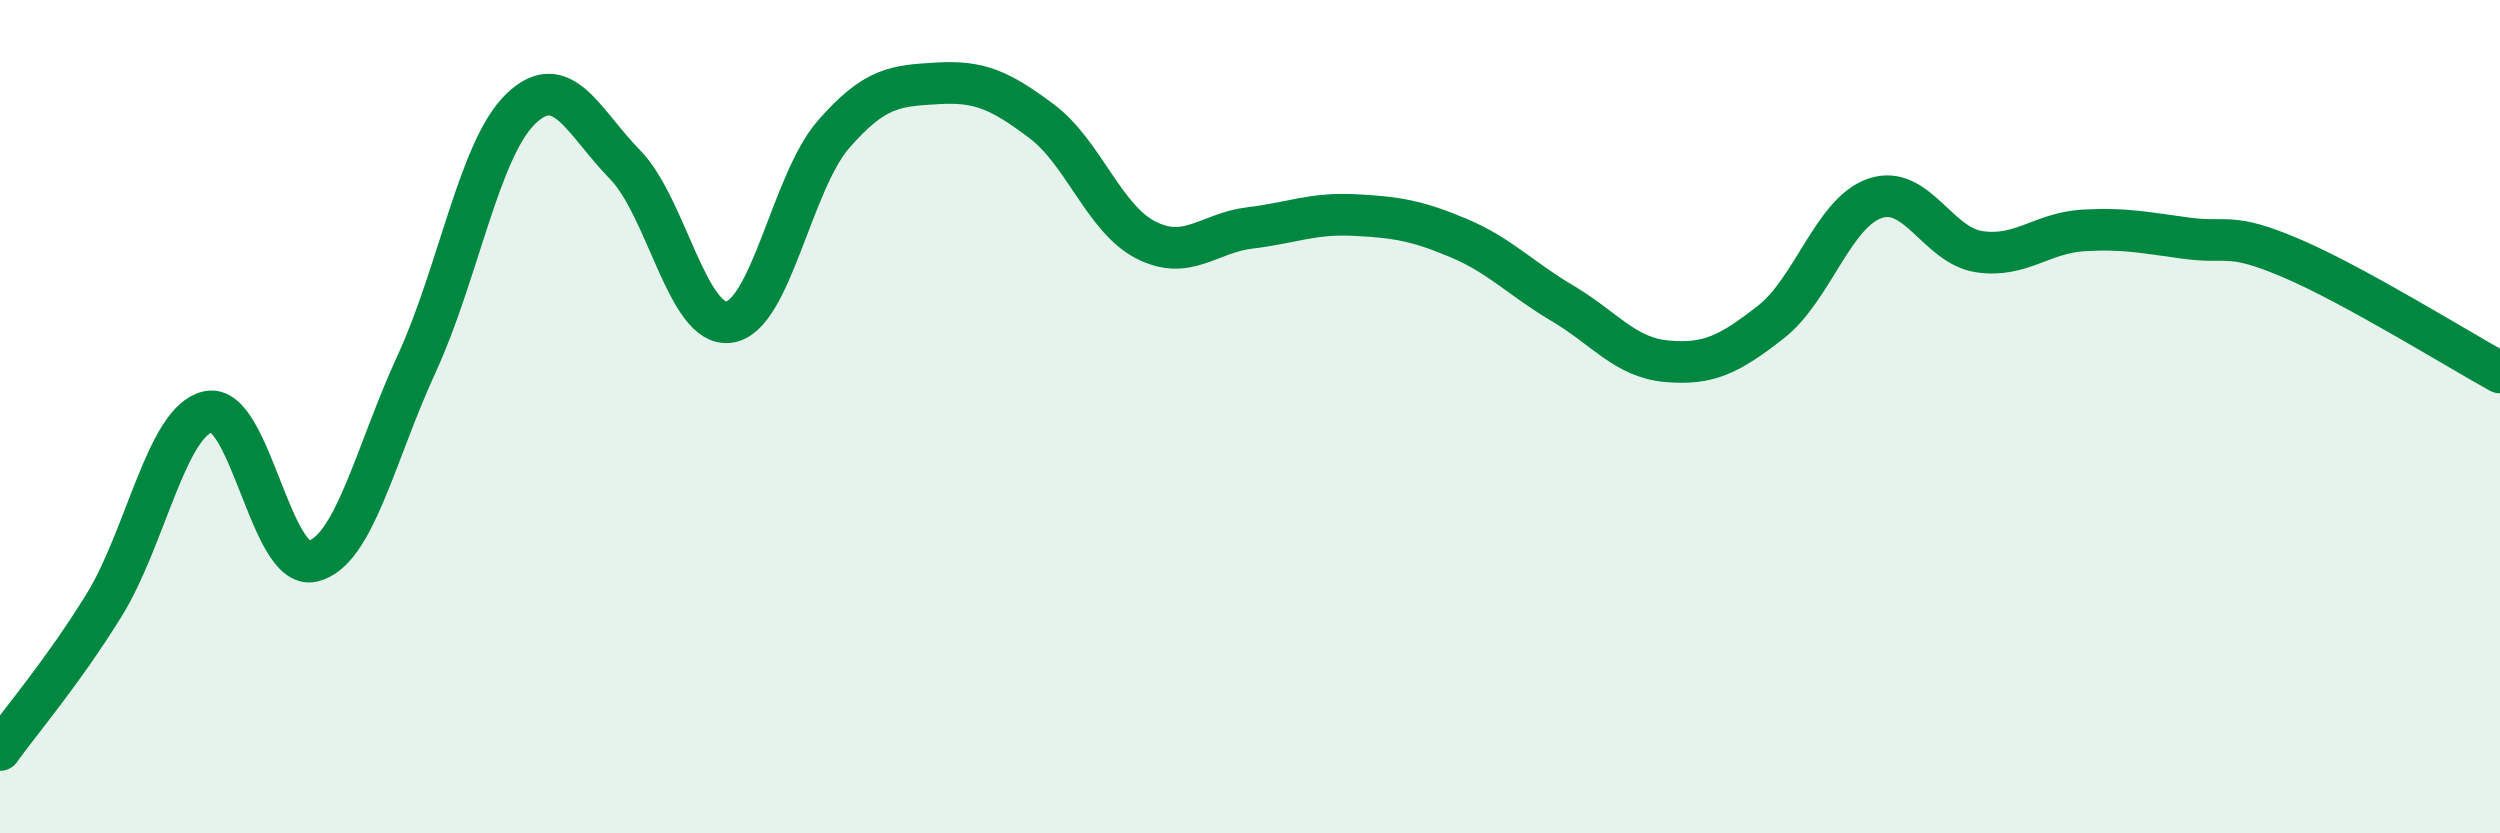
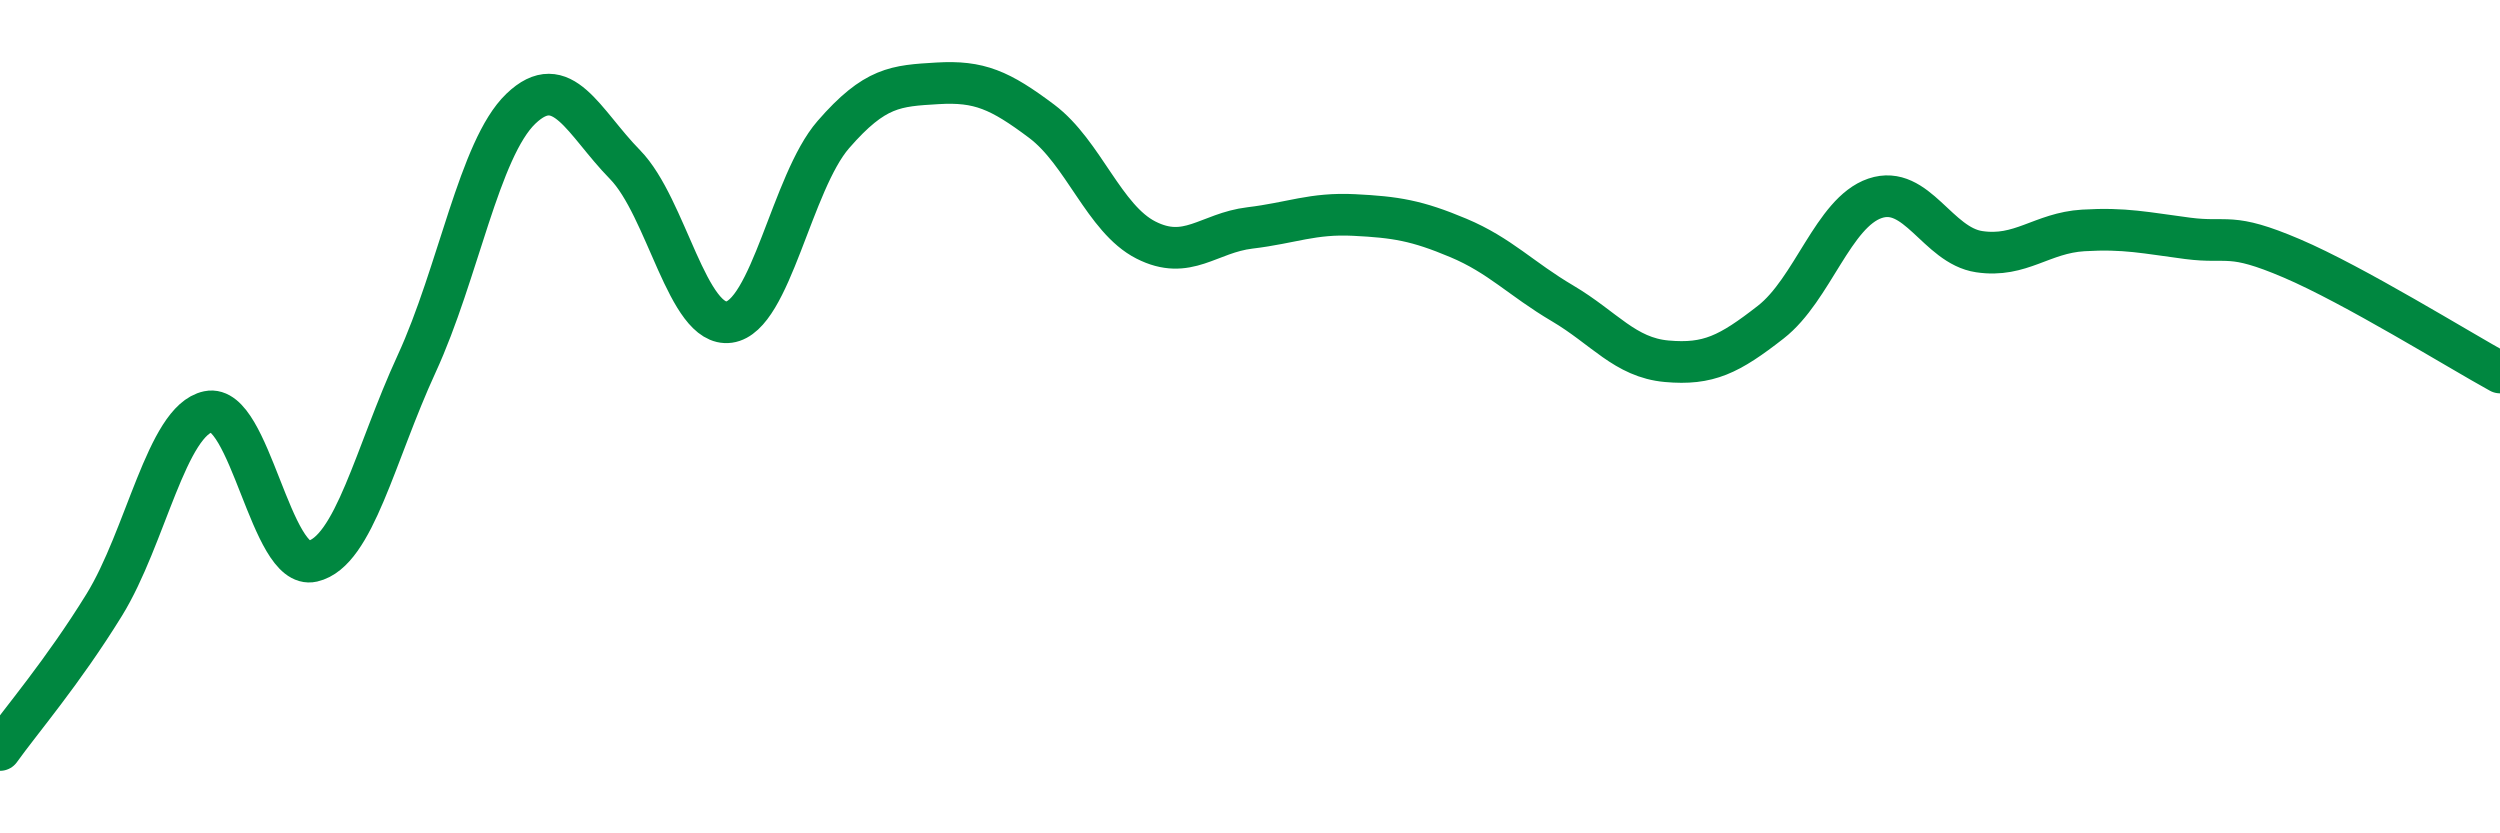
<svg xmlns="http://www.w3.org/2000/svg" width="60" height="20" viewBox="0 0 60 20">
-   <path d="M 0,18 C 0.5,17.3 1.5,16.14 2.5,14.52 C 3.5,12.9 4,10.09 5,9.88 C 6,9.67 6.5,13.7 7.5,13.47 C 8.5,13.24 9,10.9 10,8.73 C 11,6.56 11.5,3.57 12.5,2.61 C 13.5,1.65 14,2.93 15,3.95 C 16,4.97 16.5,7.87 17.5,7.73 C 18.5,7.59 19,4.38 20,3.23 C 21,2.08 21.5,2.06 22.5,2 C 23.5,1.94 24,2.16 25,2.91 C 26,3.66 26.5,5.25 27.5,5.76 C 28.5,6.27 29,5.59 30,5.47 C 31,5.35 31.5,5.11 32.5,5.16 C 33.5,5.21 34,5.29 35,5.71 C 36,6.13 36.5,6.69 37.5,7.28 C 38.5,7.87 39,8.58 40,8.67 C 41,8.76 41.5,8.51 42.5,7.73 C 43.5,6.95 44,5.1 45,4.76 C 46,4.42 46.5,5.89 47.5,6.04 C 48.5,6.19 49,5.59 50,5.53 C 51,5.47 51.5,5.59 52.5,5.72 C 53.5,5.85 53.5,5.56 55,6.2 C 56.5,6.84 59,8.39 60,8.94L60 20L0 20Z" fill="#008740" opacity="0.1" stroke-linecap="round" stroke-linejoin="round" />
  <path d="M 0,18 C 0.5,17.3 1.5,16.14 2.5,14.52 C 3.5,12.9 4,10.09 5,9.88 C 6,9.67 6.5,13.7 7.5,13.47 C 8.5,13.24 9,10.9 10,8.73 C 11,6.56 11.5,3.57 12.5,2.61 C 13.5,1.65 14,2.93 15,3.95 C 16,4.97 16.5,7.87 17.5,7.73 C 18.5,7.59 19,4.38 20,3.23 C 21,2.08 21.5,2.06 22.5,2 C 23.5,1.94 24,2.16 25,2.91 C 26,3.66 26.5,5.25 27.5,5.76 C 28.5,6.27 29,5.59 30,5.47 C 31,5.35 31.5,5.11 32.5,5.16 C 33.5,5.21 34,5.29 35,5.71 C 36,6.13 36.5,6.69 37.5,7.28 C 38.5,7.87 39,8.58 40,8.67 C 41,8.76 41.5,8.51 42.5,7.73 C 43.5,6.95 44,5.1 45,4.76 C 46,4.42 46.5,5.89 47.5,6.04 C 48.5,6.19 49,5.59 50,5.53 C 51,5.47 51.5,5.59 52.5,5.72 C 53.5,5.85 53.5,5.56 55,6.2 C 56.5,6.84 59,8.39 60,8.94" stroke="#008740" stroke-width="1" fill="none" stroke-linecap="round" stroke-linejoin="round" />
</svg>